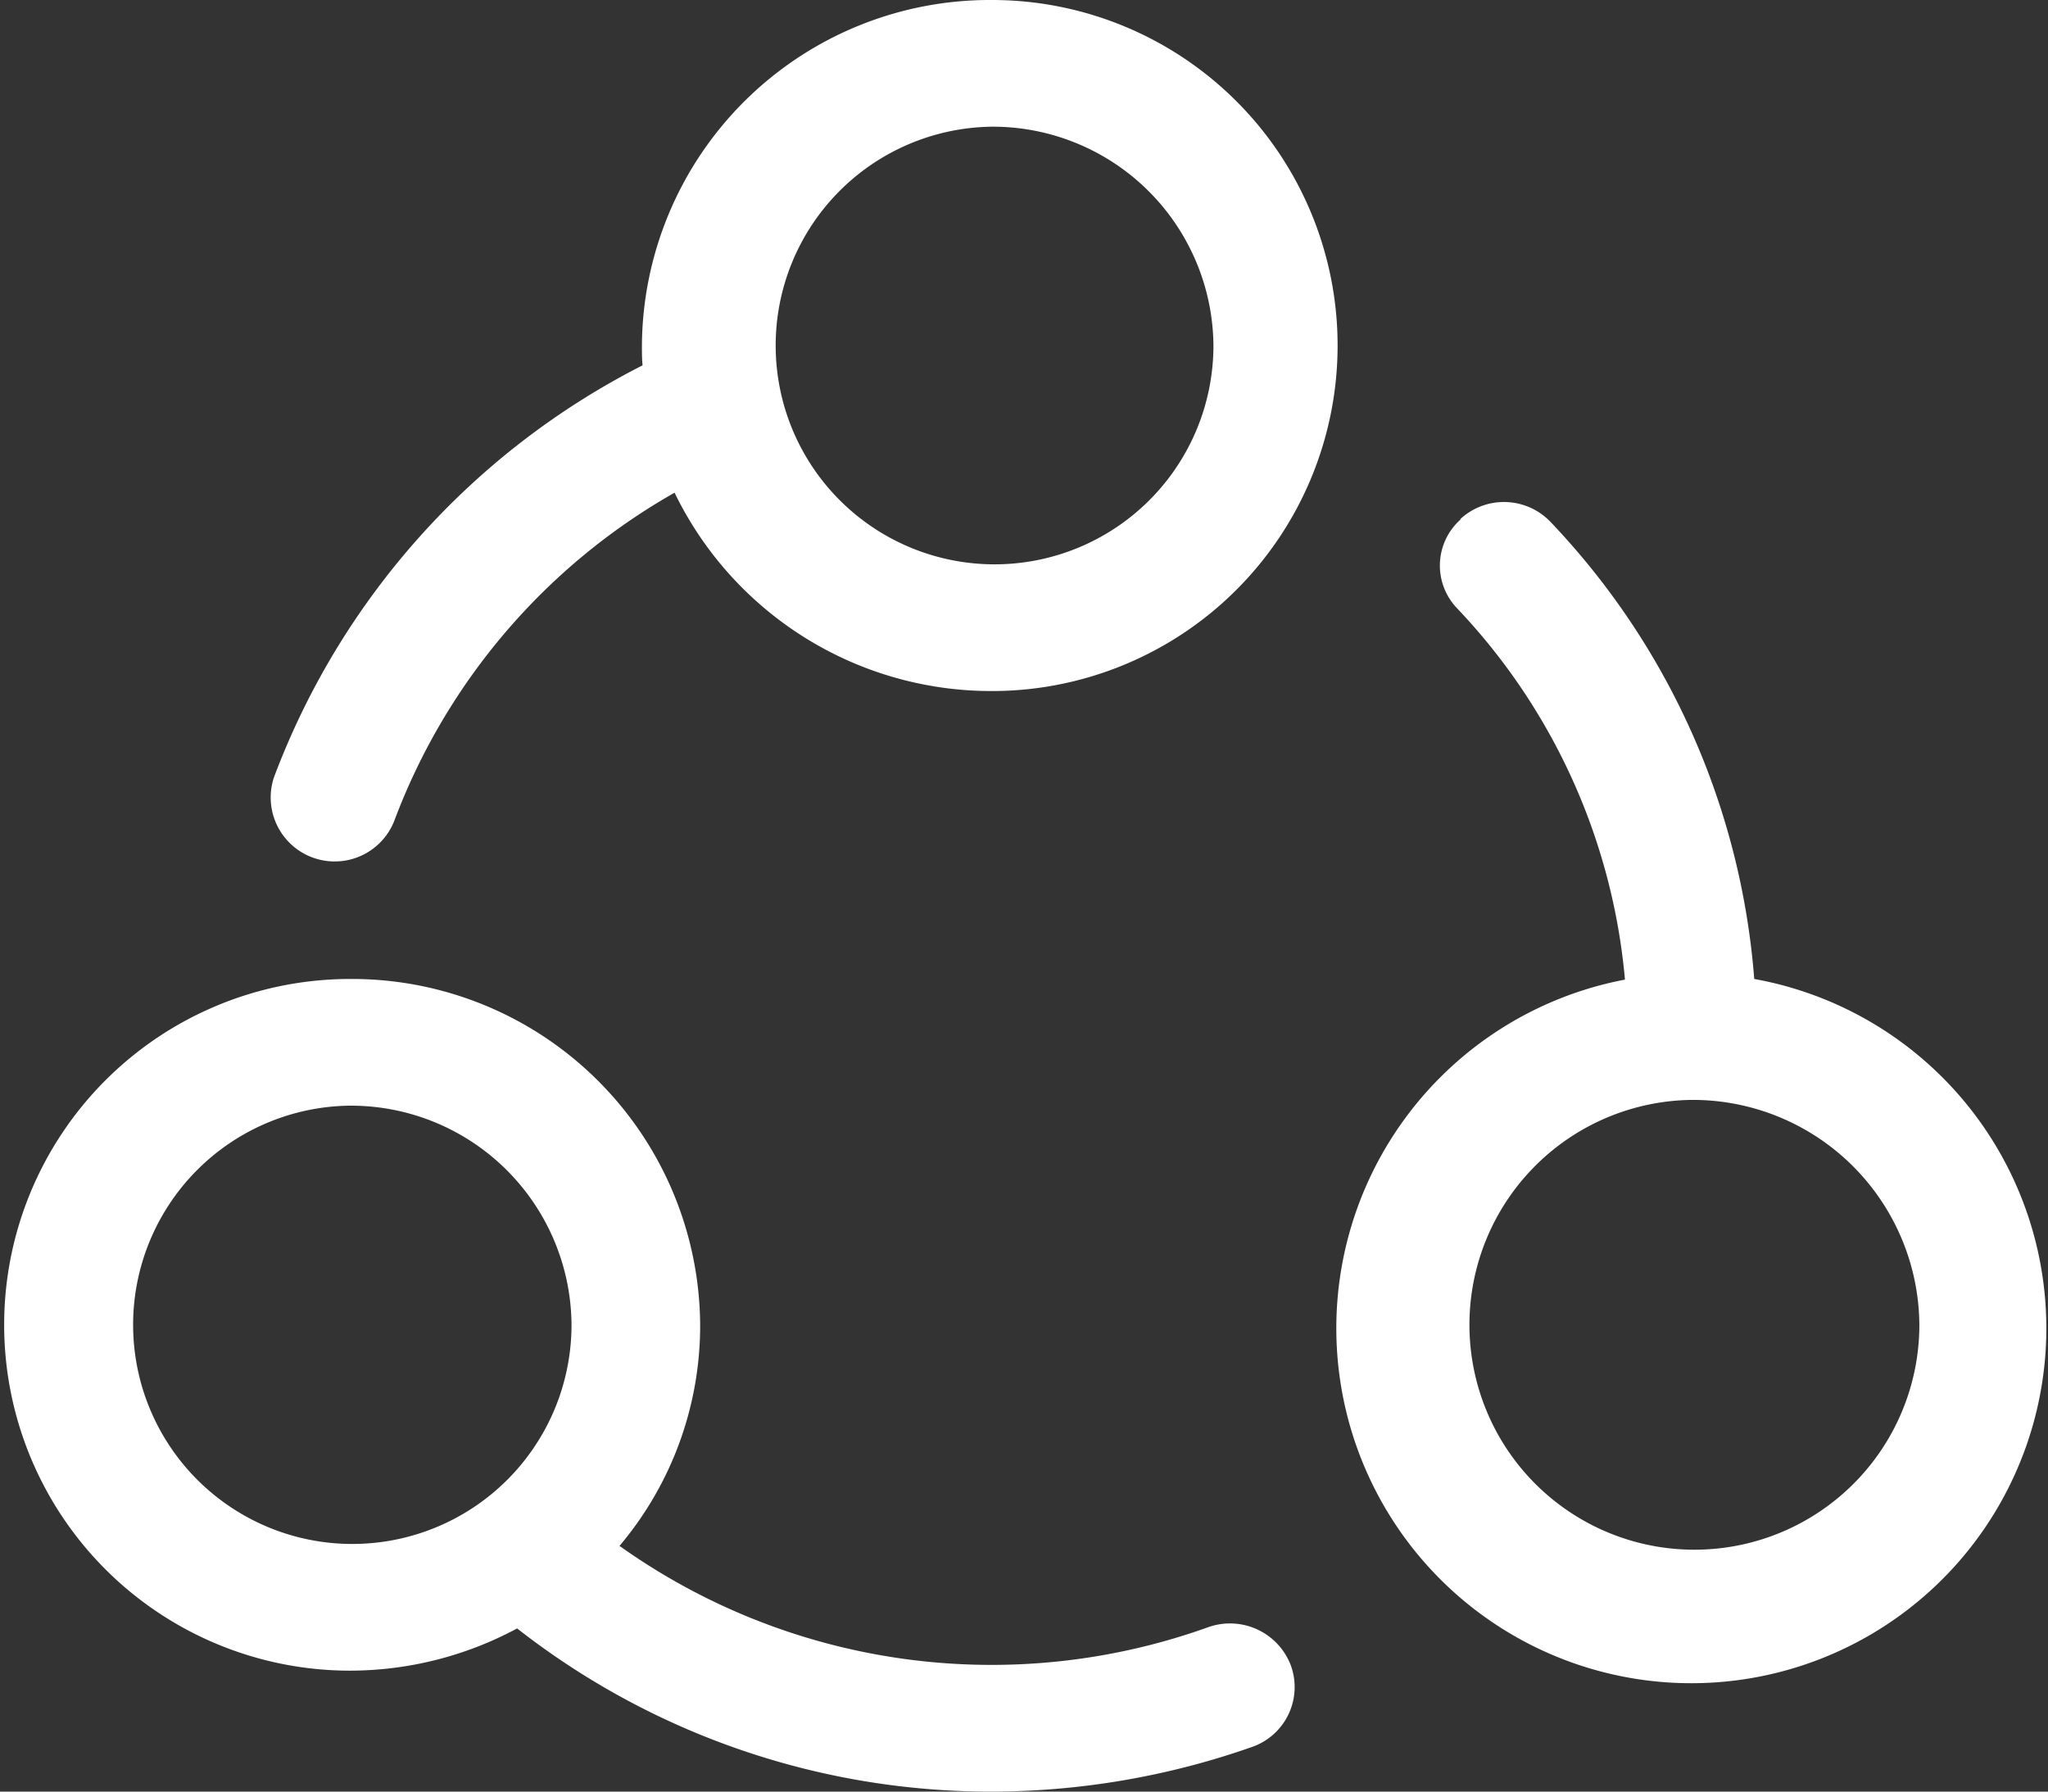
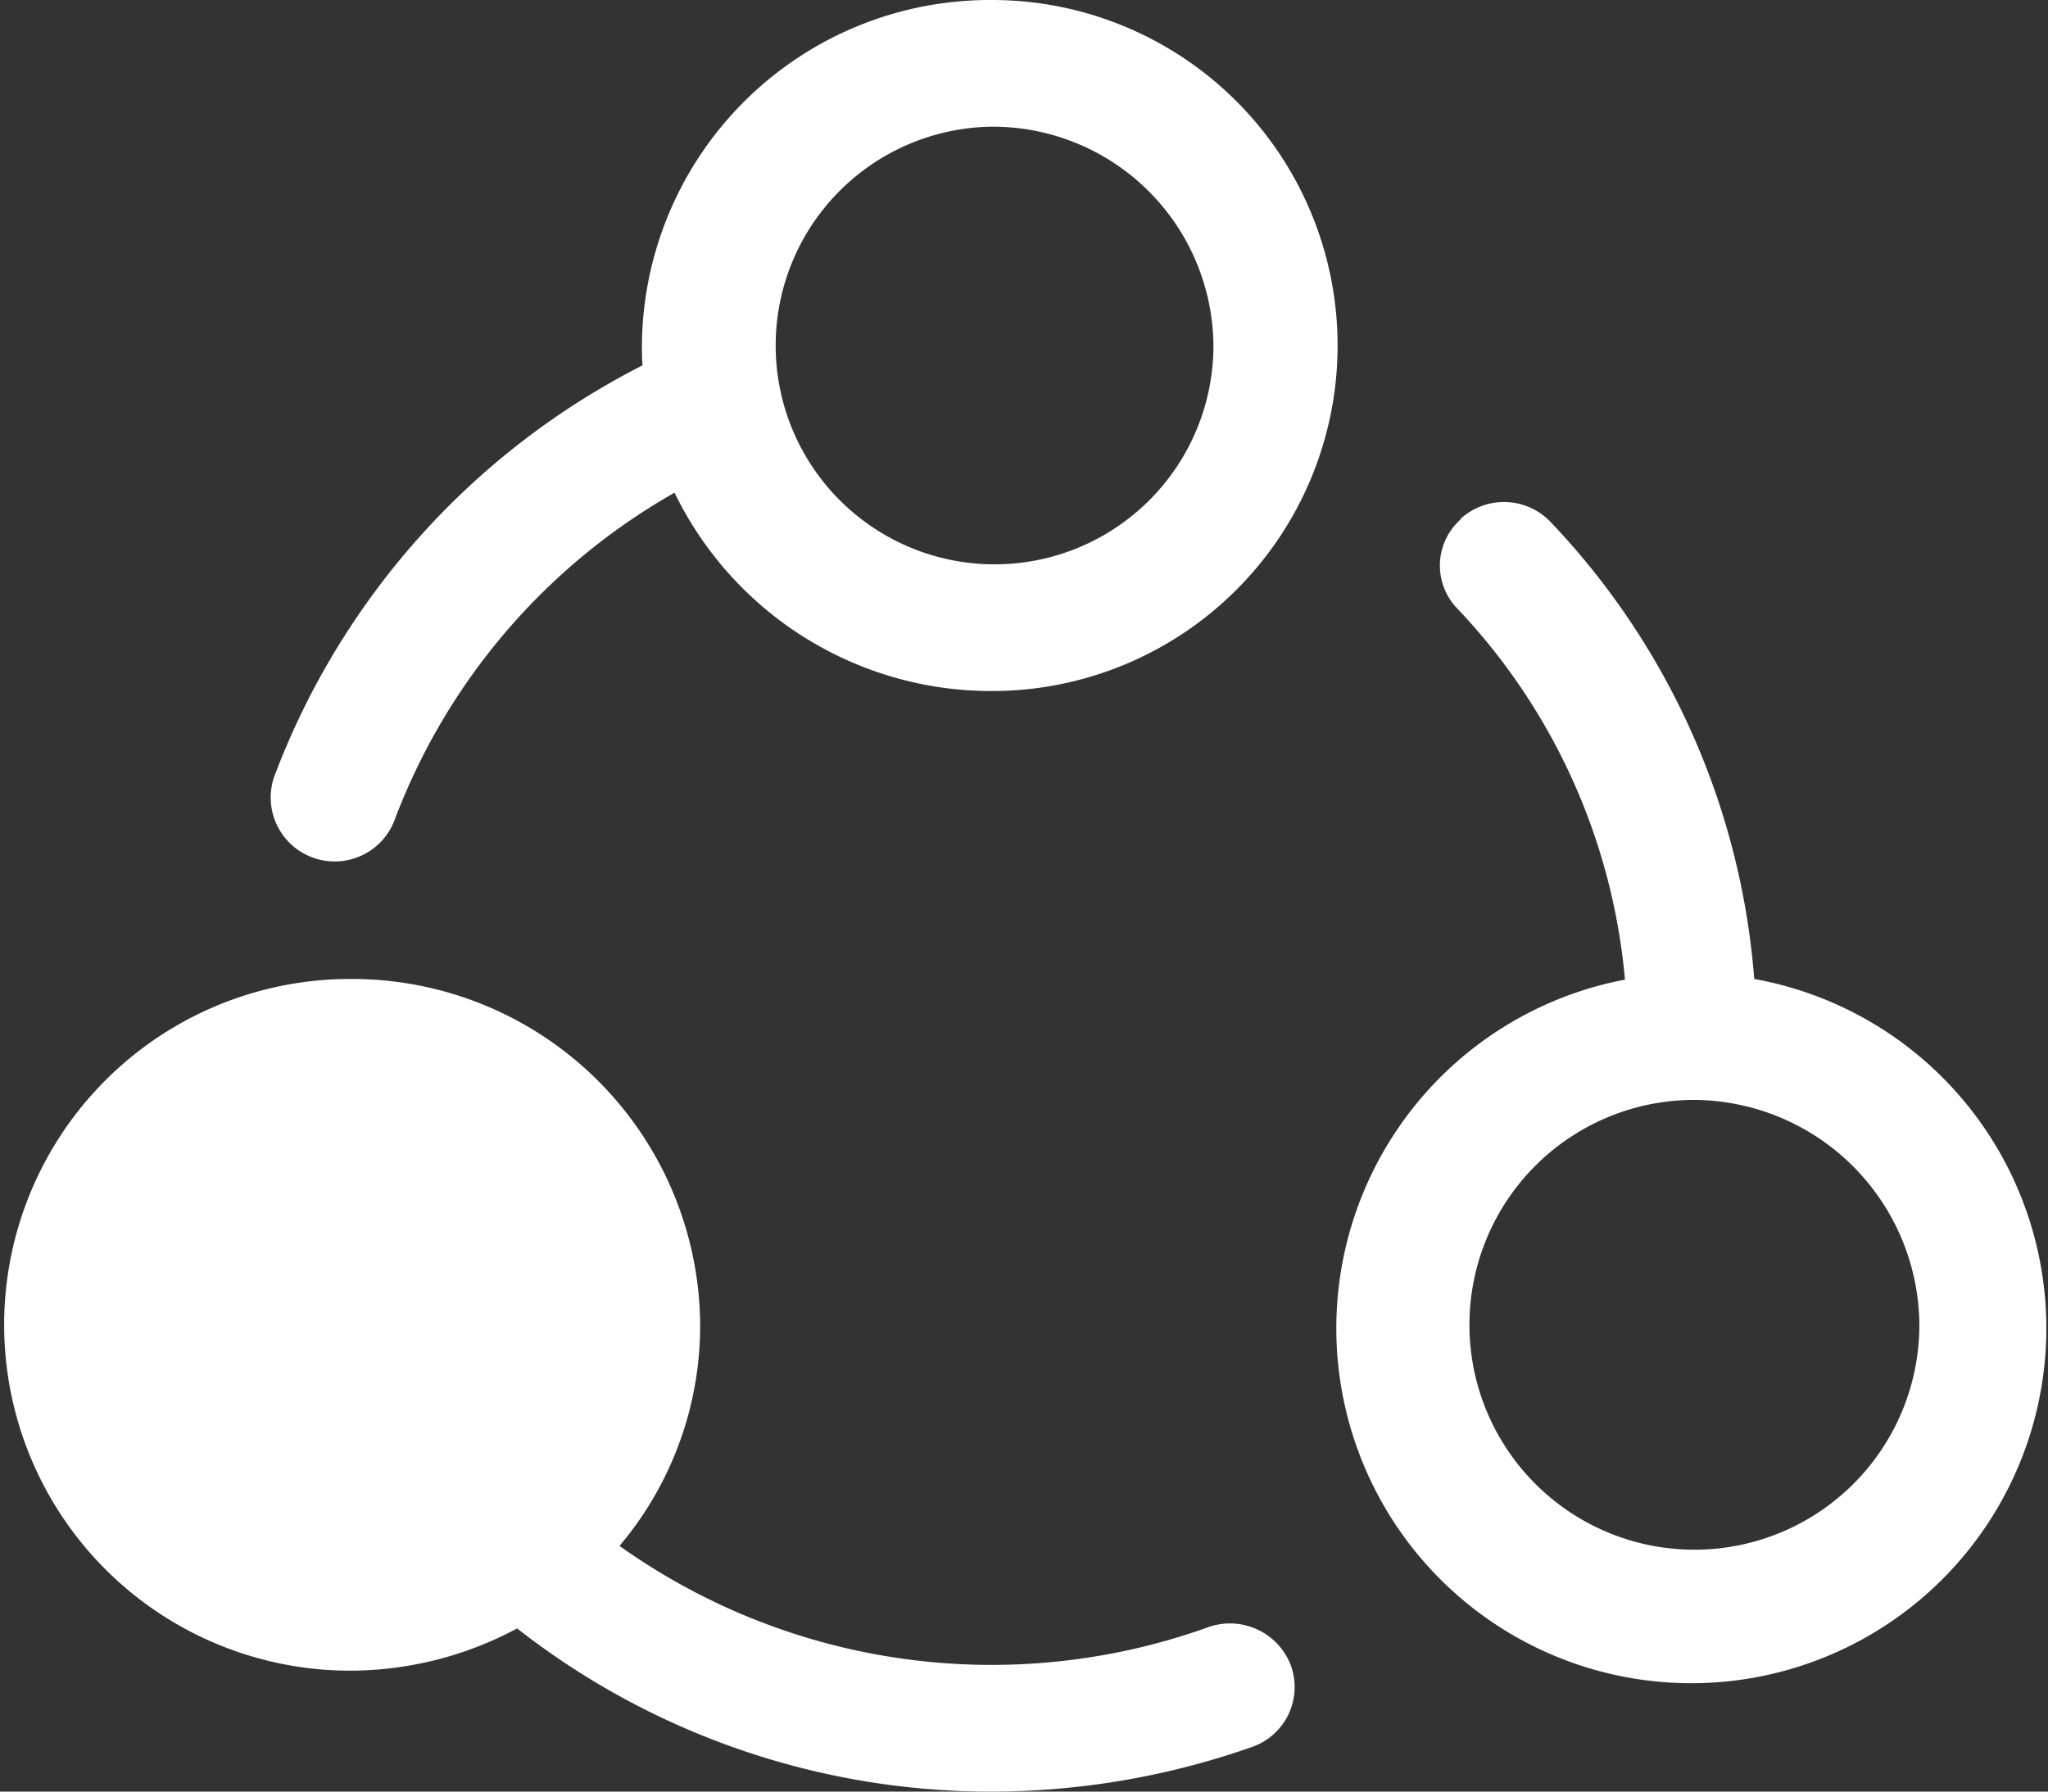
<svg xmlns="http://www.w3.org/2000/svg" width="32" height="28" viewBox="0 0 32 28">
  <rect x="0" y="0" width="32" height="28" fill="#333333" stroke="none" />
  <defs>
    <style>
      .cls-1 {
        fill: #fff;
        fill-rule: evenodd;
      }
    </style>
  </defs>
-   <path id="ioncgaofuimg3" class="cls-1" d="M1281.47,1139.3a5.44,5.44,0,0,1,5.47,5.41,5.336,5.336,0,0,1-1.26,3.45,10.015,10.015,0,0,0,9.2,1.27,1.017,1.017,0,0,1,1.29.6,0.991,0.991,0,0,1-.6,1.27h0a12.307,12.307,0,0,1-4.07.7,12,12,0,0,1-7.42-2.55,5.526,5.526,0,0,1-2.61.66A5.405,5.405,0,1,1,1281.47,1139.3Zm18.76-7.14a11.656,11.656,0,0,1,3.18,7.14,5.547,5.547,0,1,1-2.02.01,9.667,9.667,0,0,0-2.62-5.8,0.964,0.964,0,0,1,.05-1.39v-0.01a1.006,1.006,0,0,1,1.41.05h0Zm2.21,9.03a3.515,3.515,0,1,0,3.55,3.52A3.54,3.54,0,0,0,1302.44,1141.19Zm-20.97.09a3.425,3.425,0,1,0,3.46,3.43,3.448,3.448,0,0,0-3.46-3.43h0ZM1291.5,1124a5.4,5.4,0,1,1,0,10.8,5.5,5.5,0,0,1-4.96-3.1,9.887,9.887,0,0,0-4.38,5.13,1,1,0,0,1-1.88-.68h0a11.917,11.917,0,0,1,5.76-6.44c-0.01-.1-0.01-0.2-0.01-0.31A5.437,5.437,0,0,1,1291.5,1124Zm0,1.98a3.42,3.42,0,1,0,3.46,3.42,3.449,3.449,0,0,0-3.46-3.42h0Z" transform="translate(-1276 -1124)" />
+   <path id="ioncgaofuimg3" class="cls-1" d="M1281.47,1139.3a5.44,5.44,0,0,1,5.47,5.41,5.336,5.336,0,0,1-1.26,3.45,10.015,10.015,0,0,0,9.2,1.27,1.017,1.017,0,0,1,1.29.6,0.991,0.991,0,0,1-.6,1.27h0a12.307,12.307,0,0,1-4.07.7,12,12,0,0,1-7.42-2.55,5.526,5.526,0,0,1-2.61.66A5.405,5.405,0,1,1,1281.47,1139.3Zm18.76-7.14a11.656,11.656,0,0,1,3.18,7.14,5.547,5.547,0,1,1-2.02.01,9.667,9.667,0,0,0-2.62-5.8,0.964,0.964,0,0,1,.05-1.39v-0.01a1.006,1.006,0,0,1,1.41.05h0Zm2.21,9.03a3.515,3.515,0,1,0,3.55,3.52A3.54,3.54,0,0,0,1302.44,1141.19Zm-20.97.09h0ZM1291.5,1124a5.4,5.4,0,1,1,0,10.8,5.5,5.5,0,0,1-4.96-3.1,9.887,9.887,0,0,0-4.38,5.13,1,1,0,0,1-1.88-.68h0a11.917,11.917,0,0,1,5.76-6.44c-0.01-.1-0.01-0.2-0.01-0.31A5.437,5.437,0,0,1,1291.5,1124Zm0,1.98a3.42,3.42,0,1,0,3.46,3.42,3.449,3.449,0,0,0-3.46-3.42h0Z" transform="translate(-1276 -1124)" />
</svg>